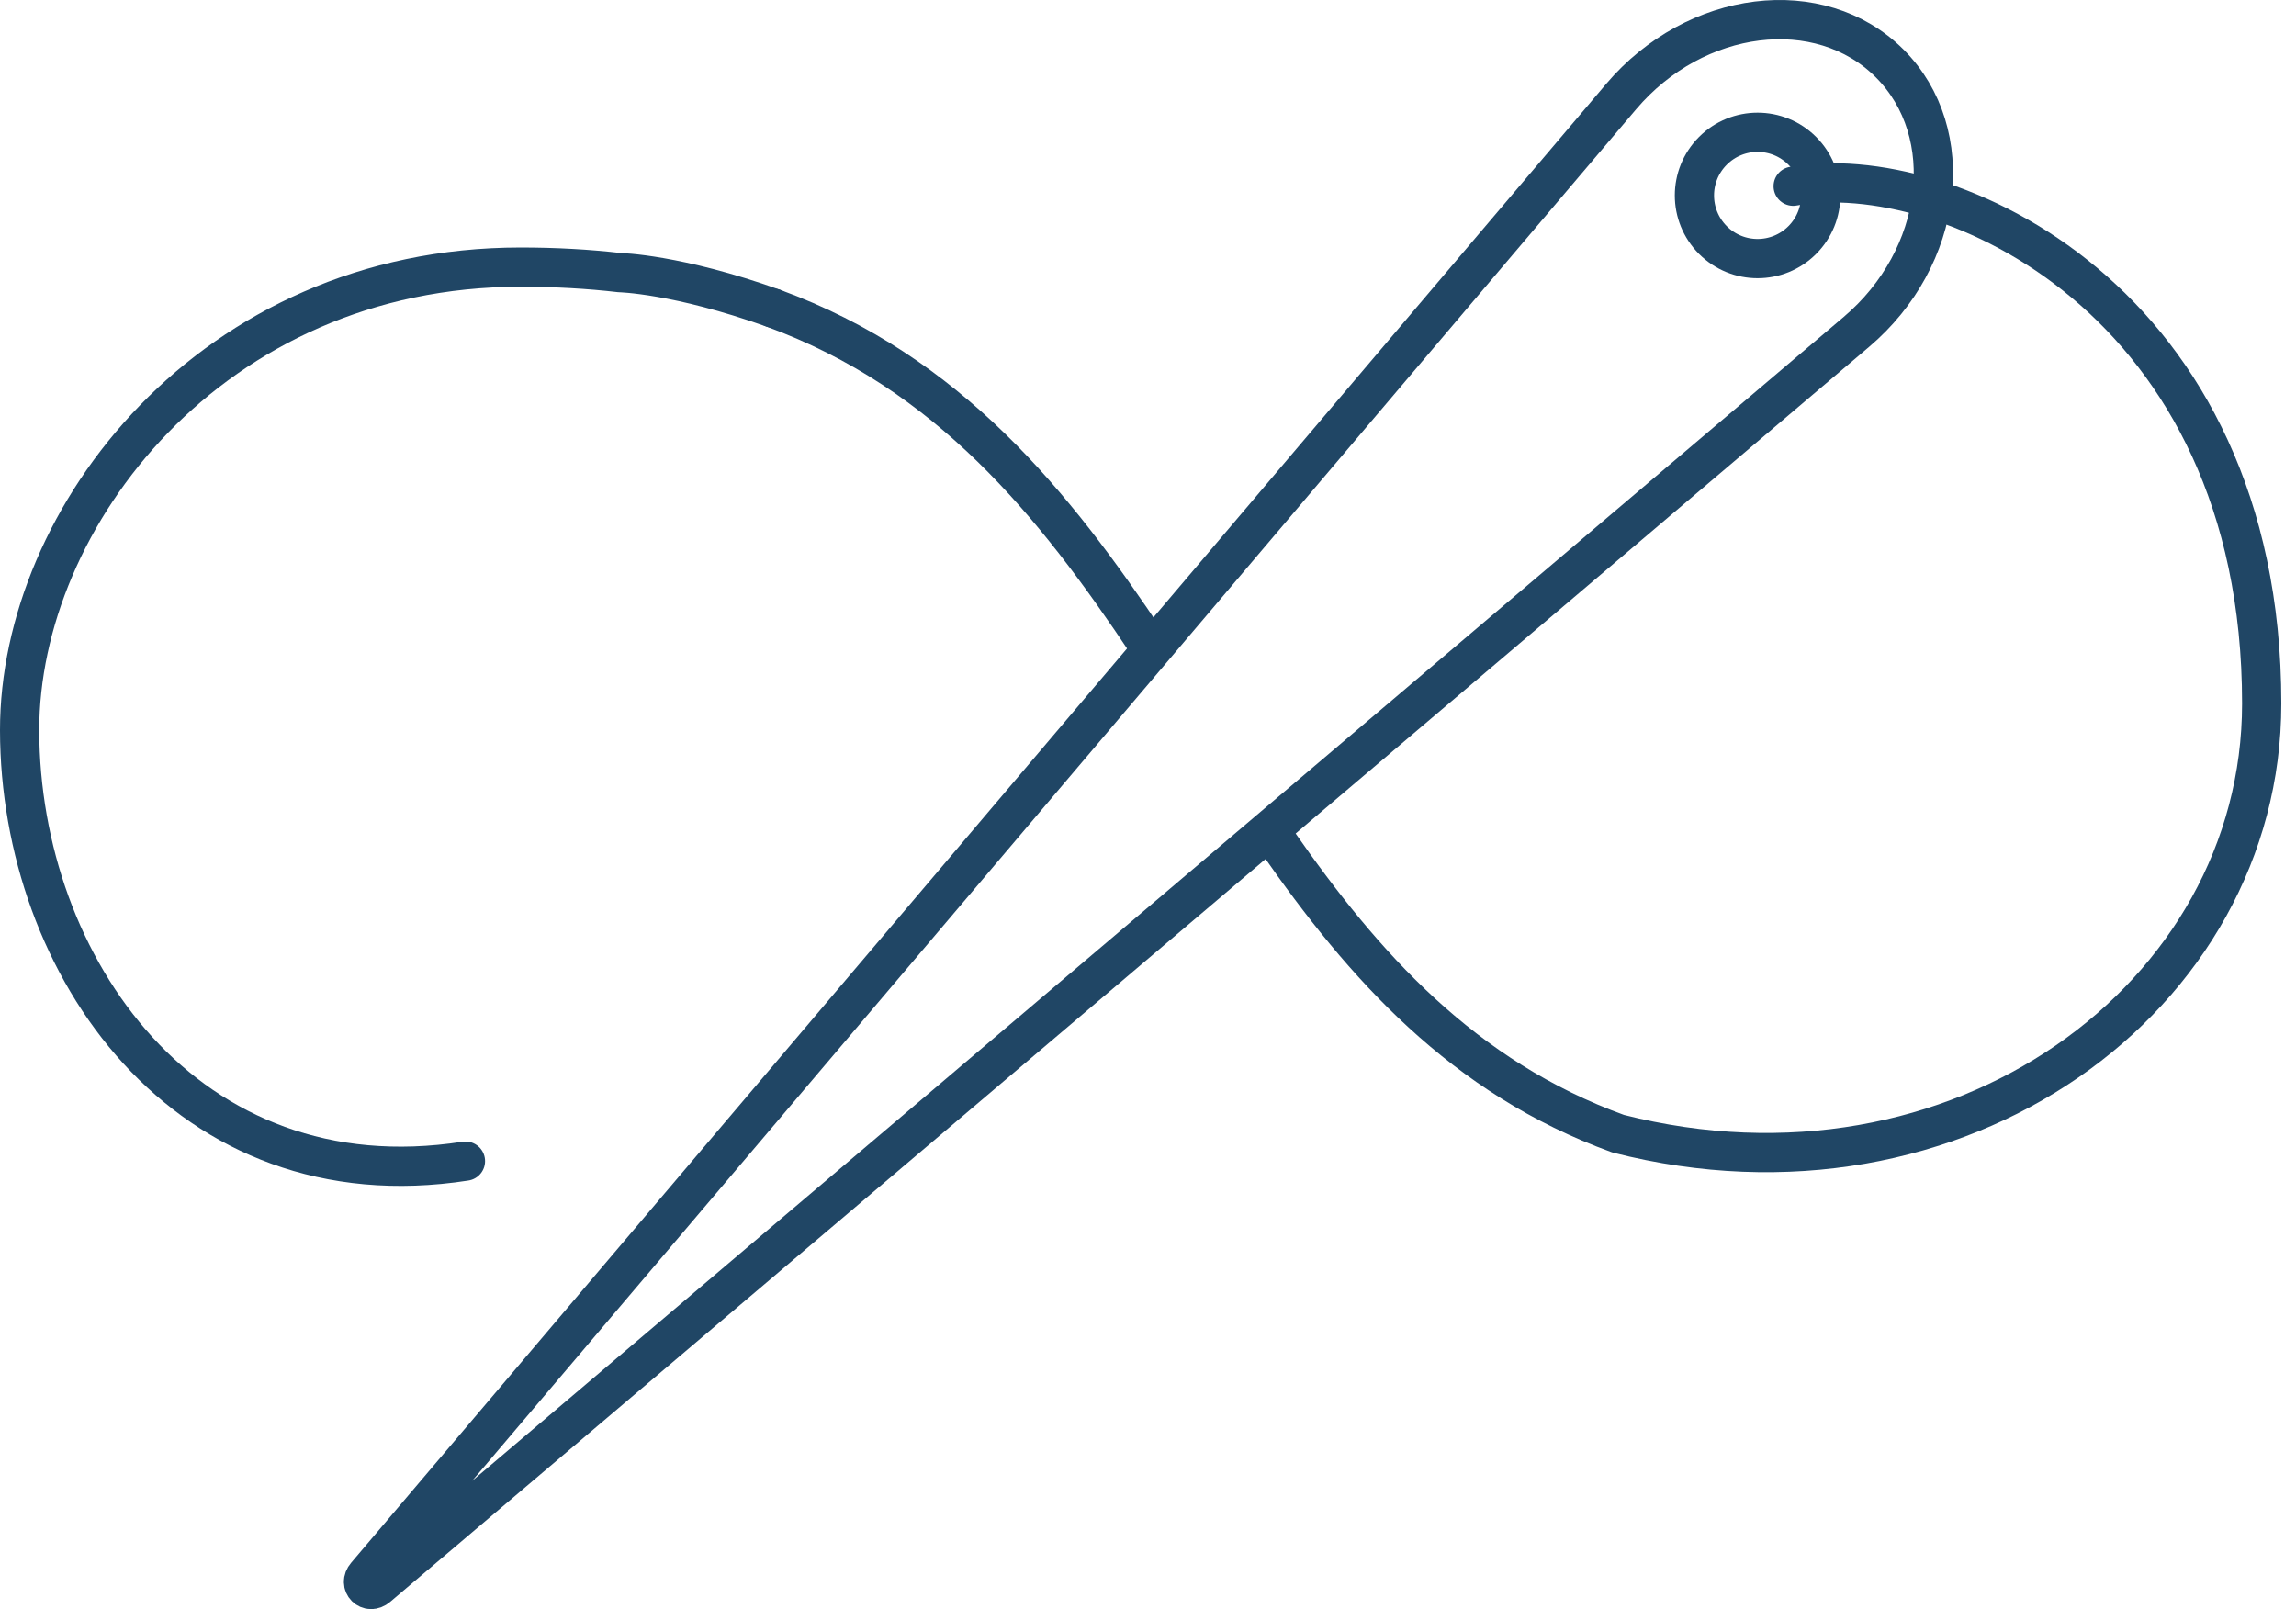
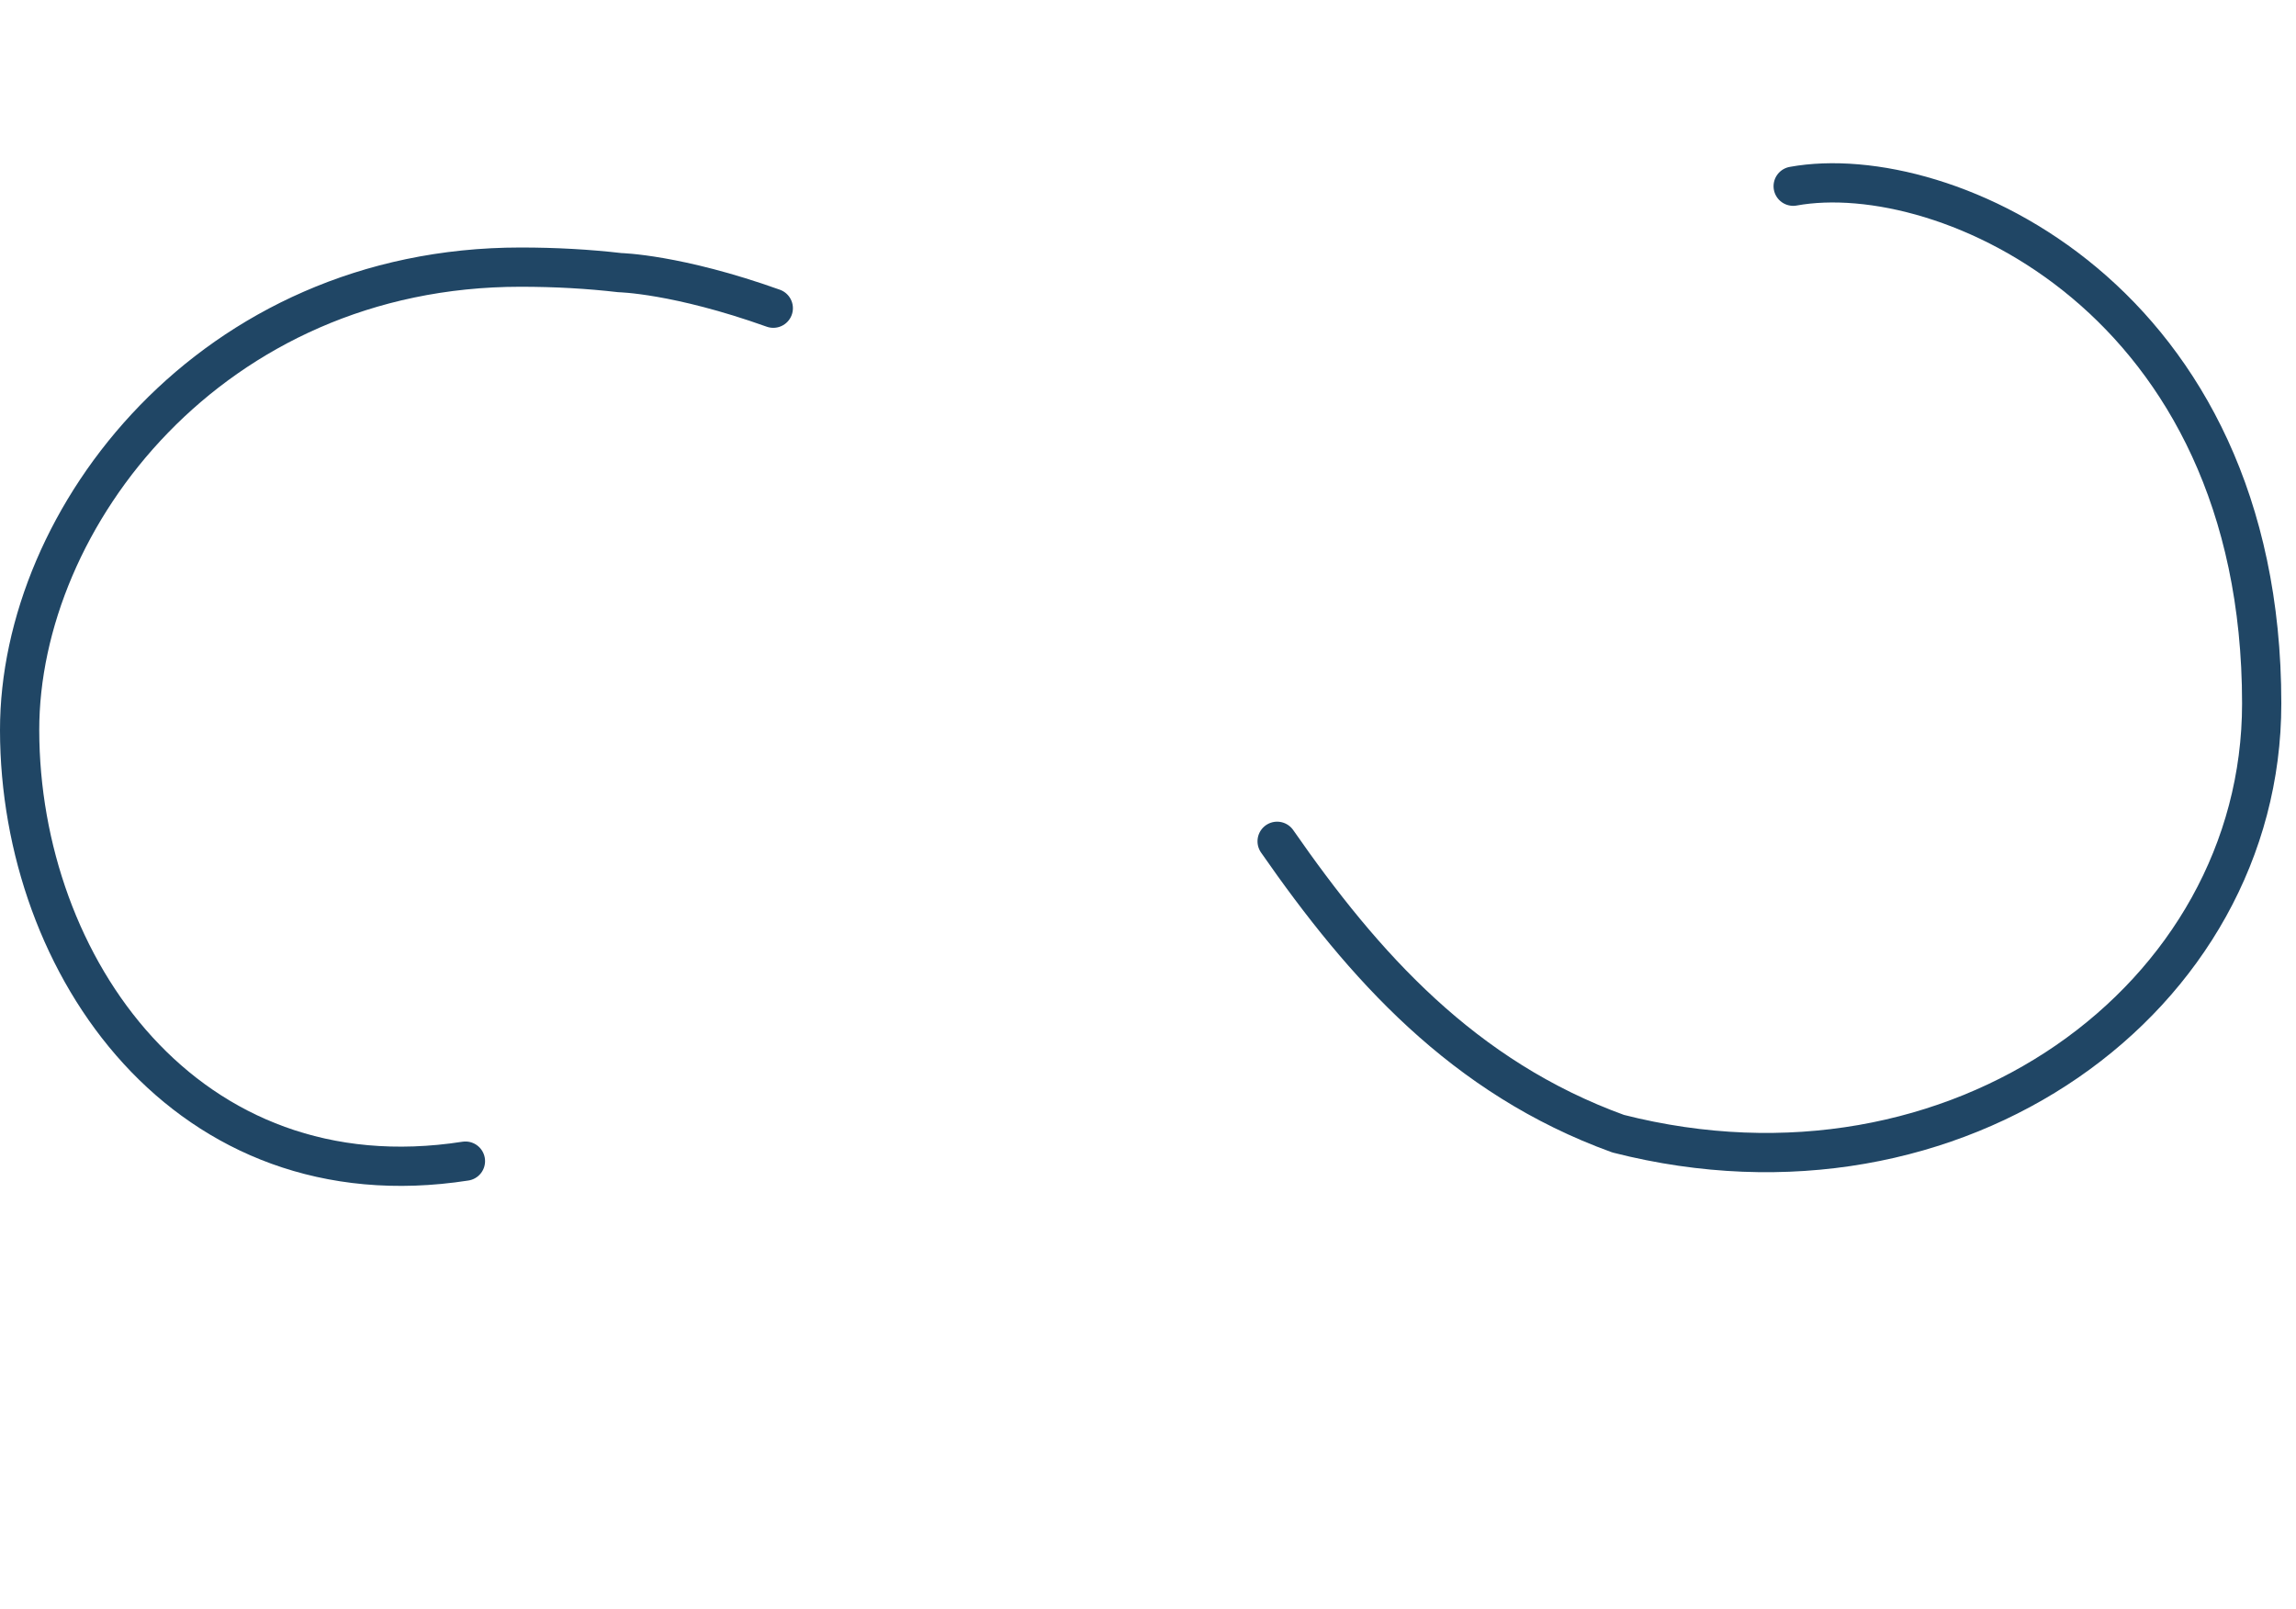
<svg xmlns="http://www.w3.org/2000/svg" width="117" height="82" viewBox="0 0 117 82" fill="none">
-   <path d="M84.628 25.376L19.235 80.869C18.79 81.247 18.276 80.731 18.654 80.287L82.612 4.92C86.396 0.462 92.74 -0.322 96.293 3.23C99.844 6.782 99.061 13.127 94.603 16.91L90.76 20.171L84.627 25.376H84.628Z" stroke="#204665" stroke-width="2" stroke-linecap="round" stroke-linejoin="round" />
-   <path d="M91.839 12.235C90.582 13.492 88.545 13.492 87.288 12.235C86.031 10.978 86.031 8.94 87.288 7.684C88.545 6.427 90.582 6.427 91.839 7.684C93.096 8.94 93.096 10.978 91.839 12.235Z" stroke="#204665" stroke-width="2" stroke-linecap="round" stroke-linejoin="round" />
  <path d="M39.405 15.706C34.497 13.953 31.59 13.894 31.59 13.894C29.995 13.709 28.309 13.613 26.524 13.613C10.771 13.613 0.986 26.38 1 37.216C1.015 49.234 9.497 61.382 23.718 59.17" stroke="#204665" stroke-width="2" stroke-linecap="round" stroke-linejoin="round" />
-   <path d="M58.523 32.876C53.723 25.672 48.346 18.976 39.405 15.706" stroke="#204665" stroke-width="2" stroke-linecap="round" stroke-linejoin="round" />
  <path d="M91.377 9.489C99.123 8.08 115.252 15.236 115.252 35.85C115.252 50.844 99.751 62.182 82.459 57.772C74.561 54.907 69.496 49.228 65.08 42.872" stroke="#204665" stroke-width="2" stroke-linecap="round" stroke-linejoin="round" />
</svg>